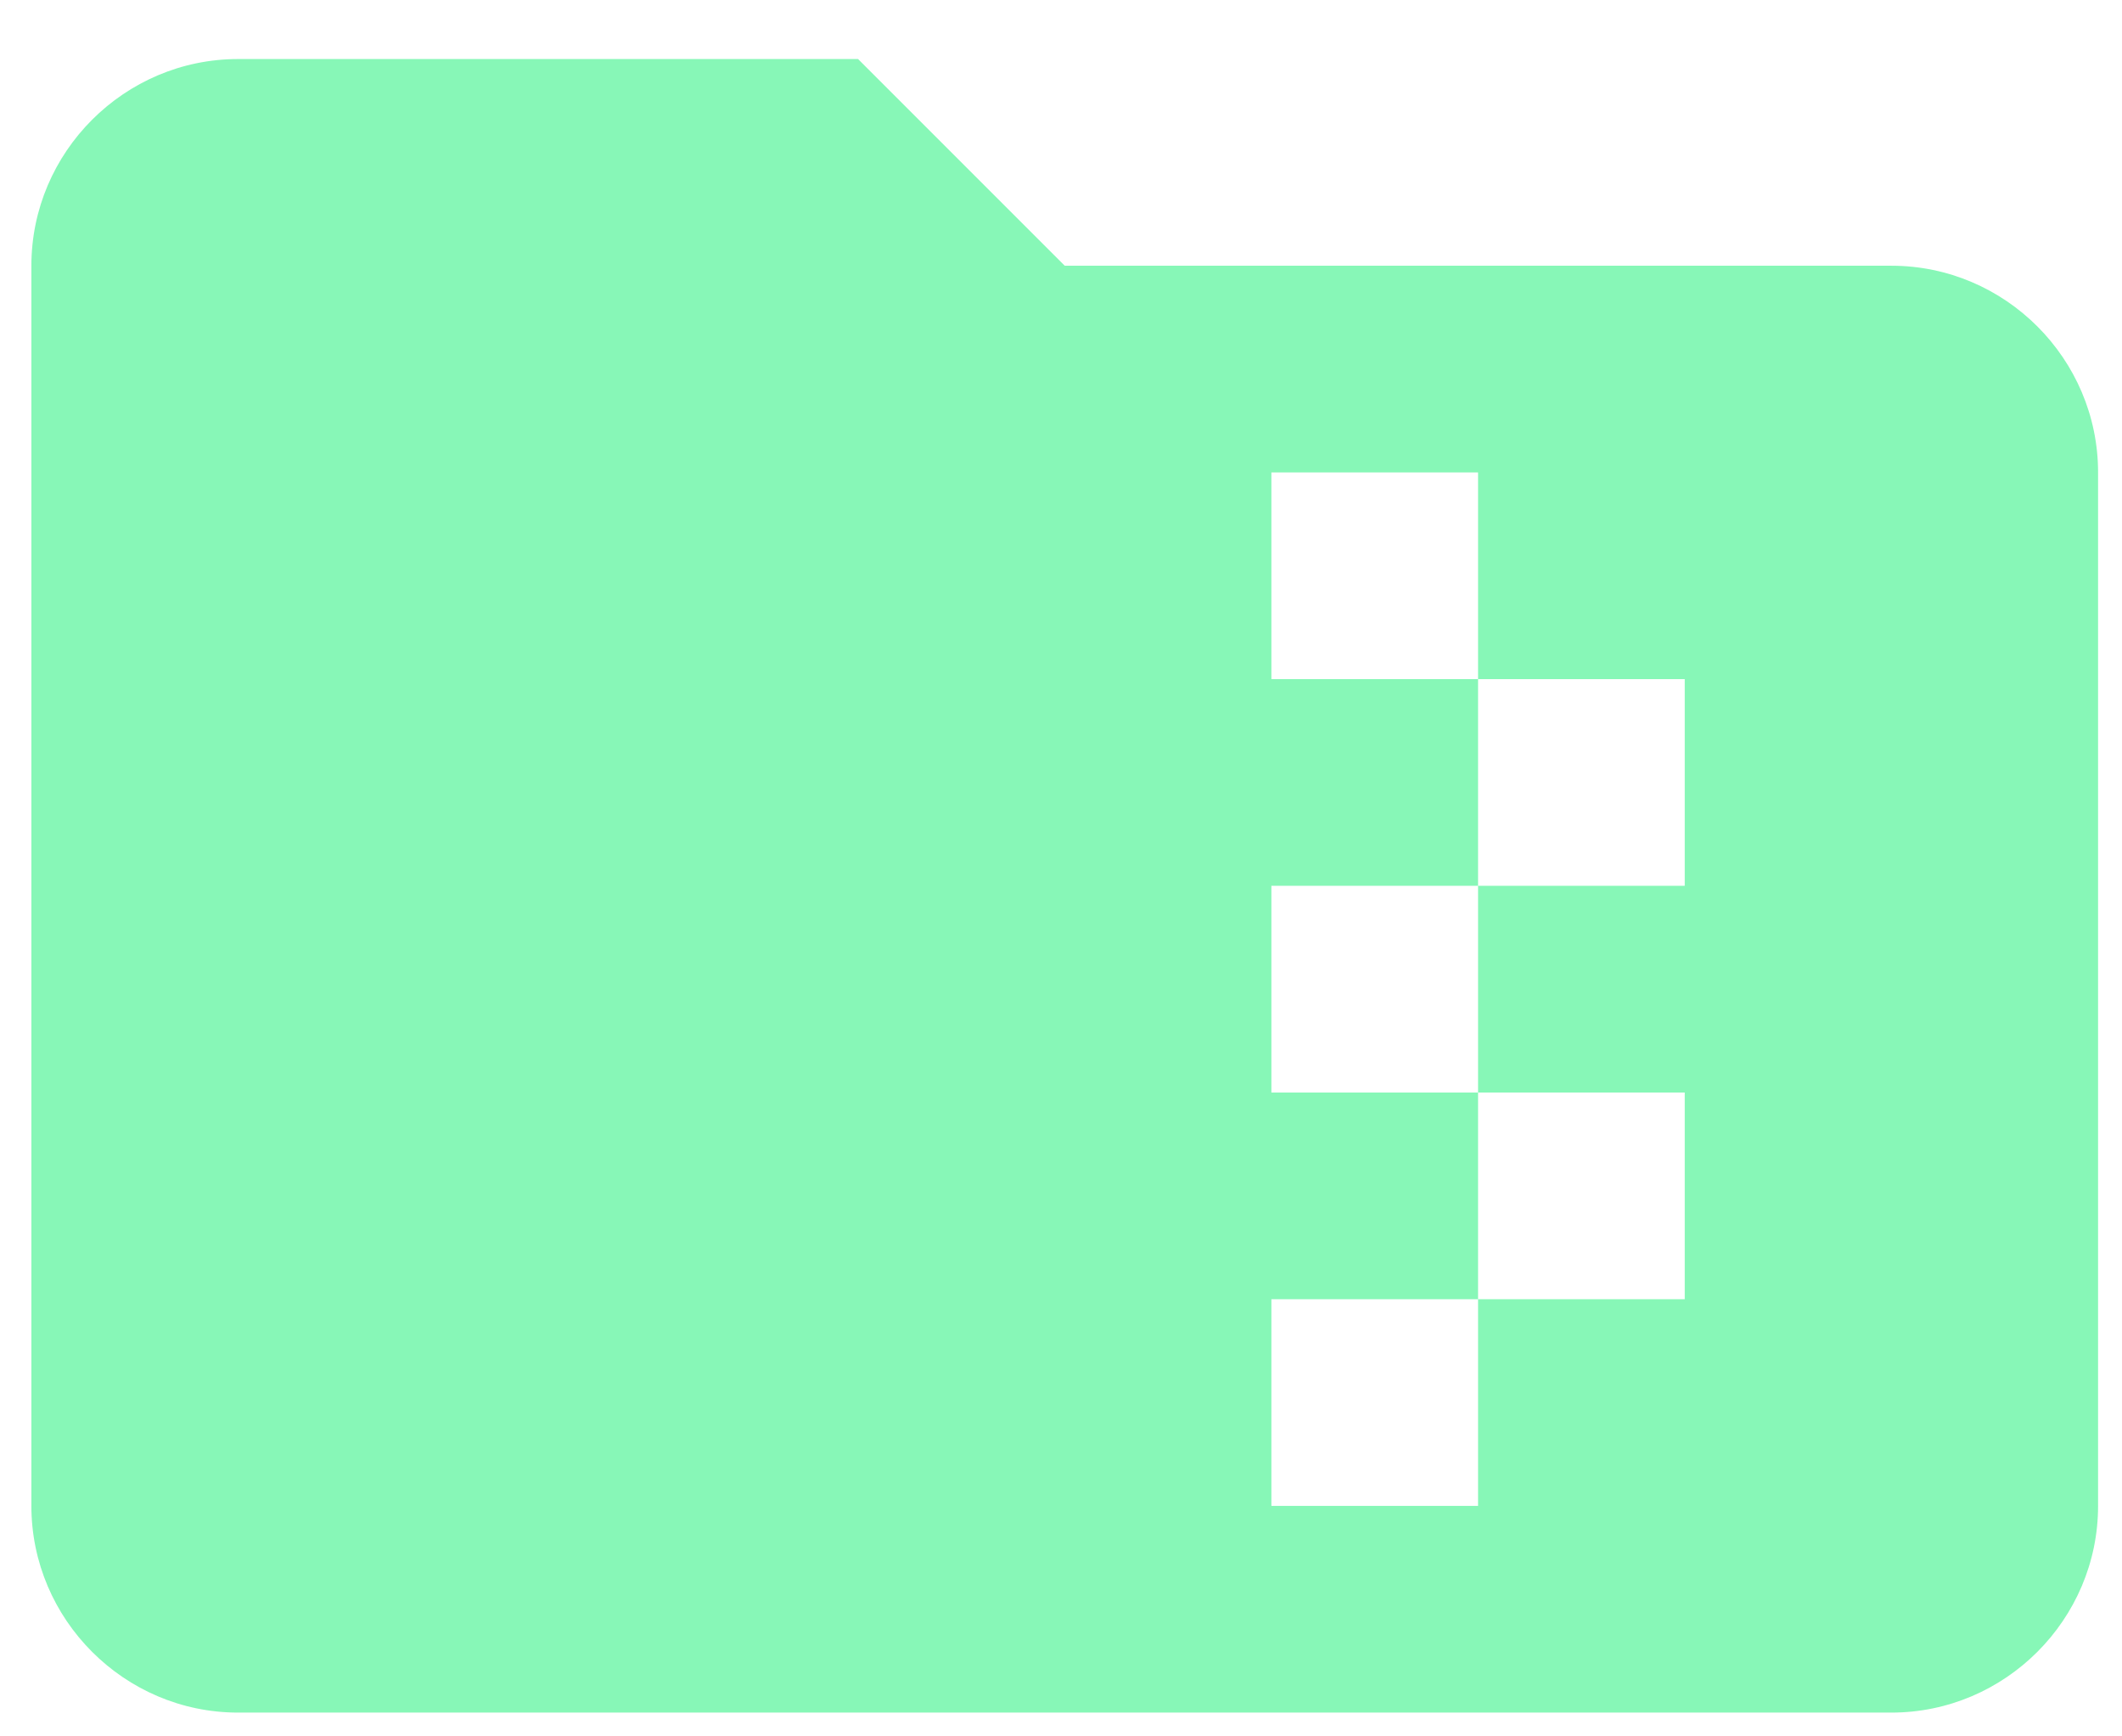
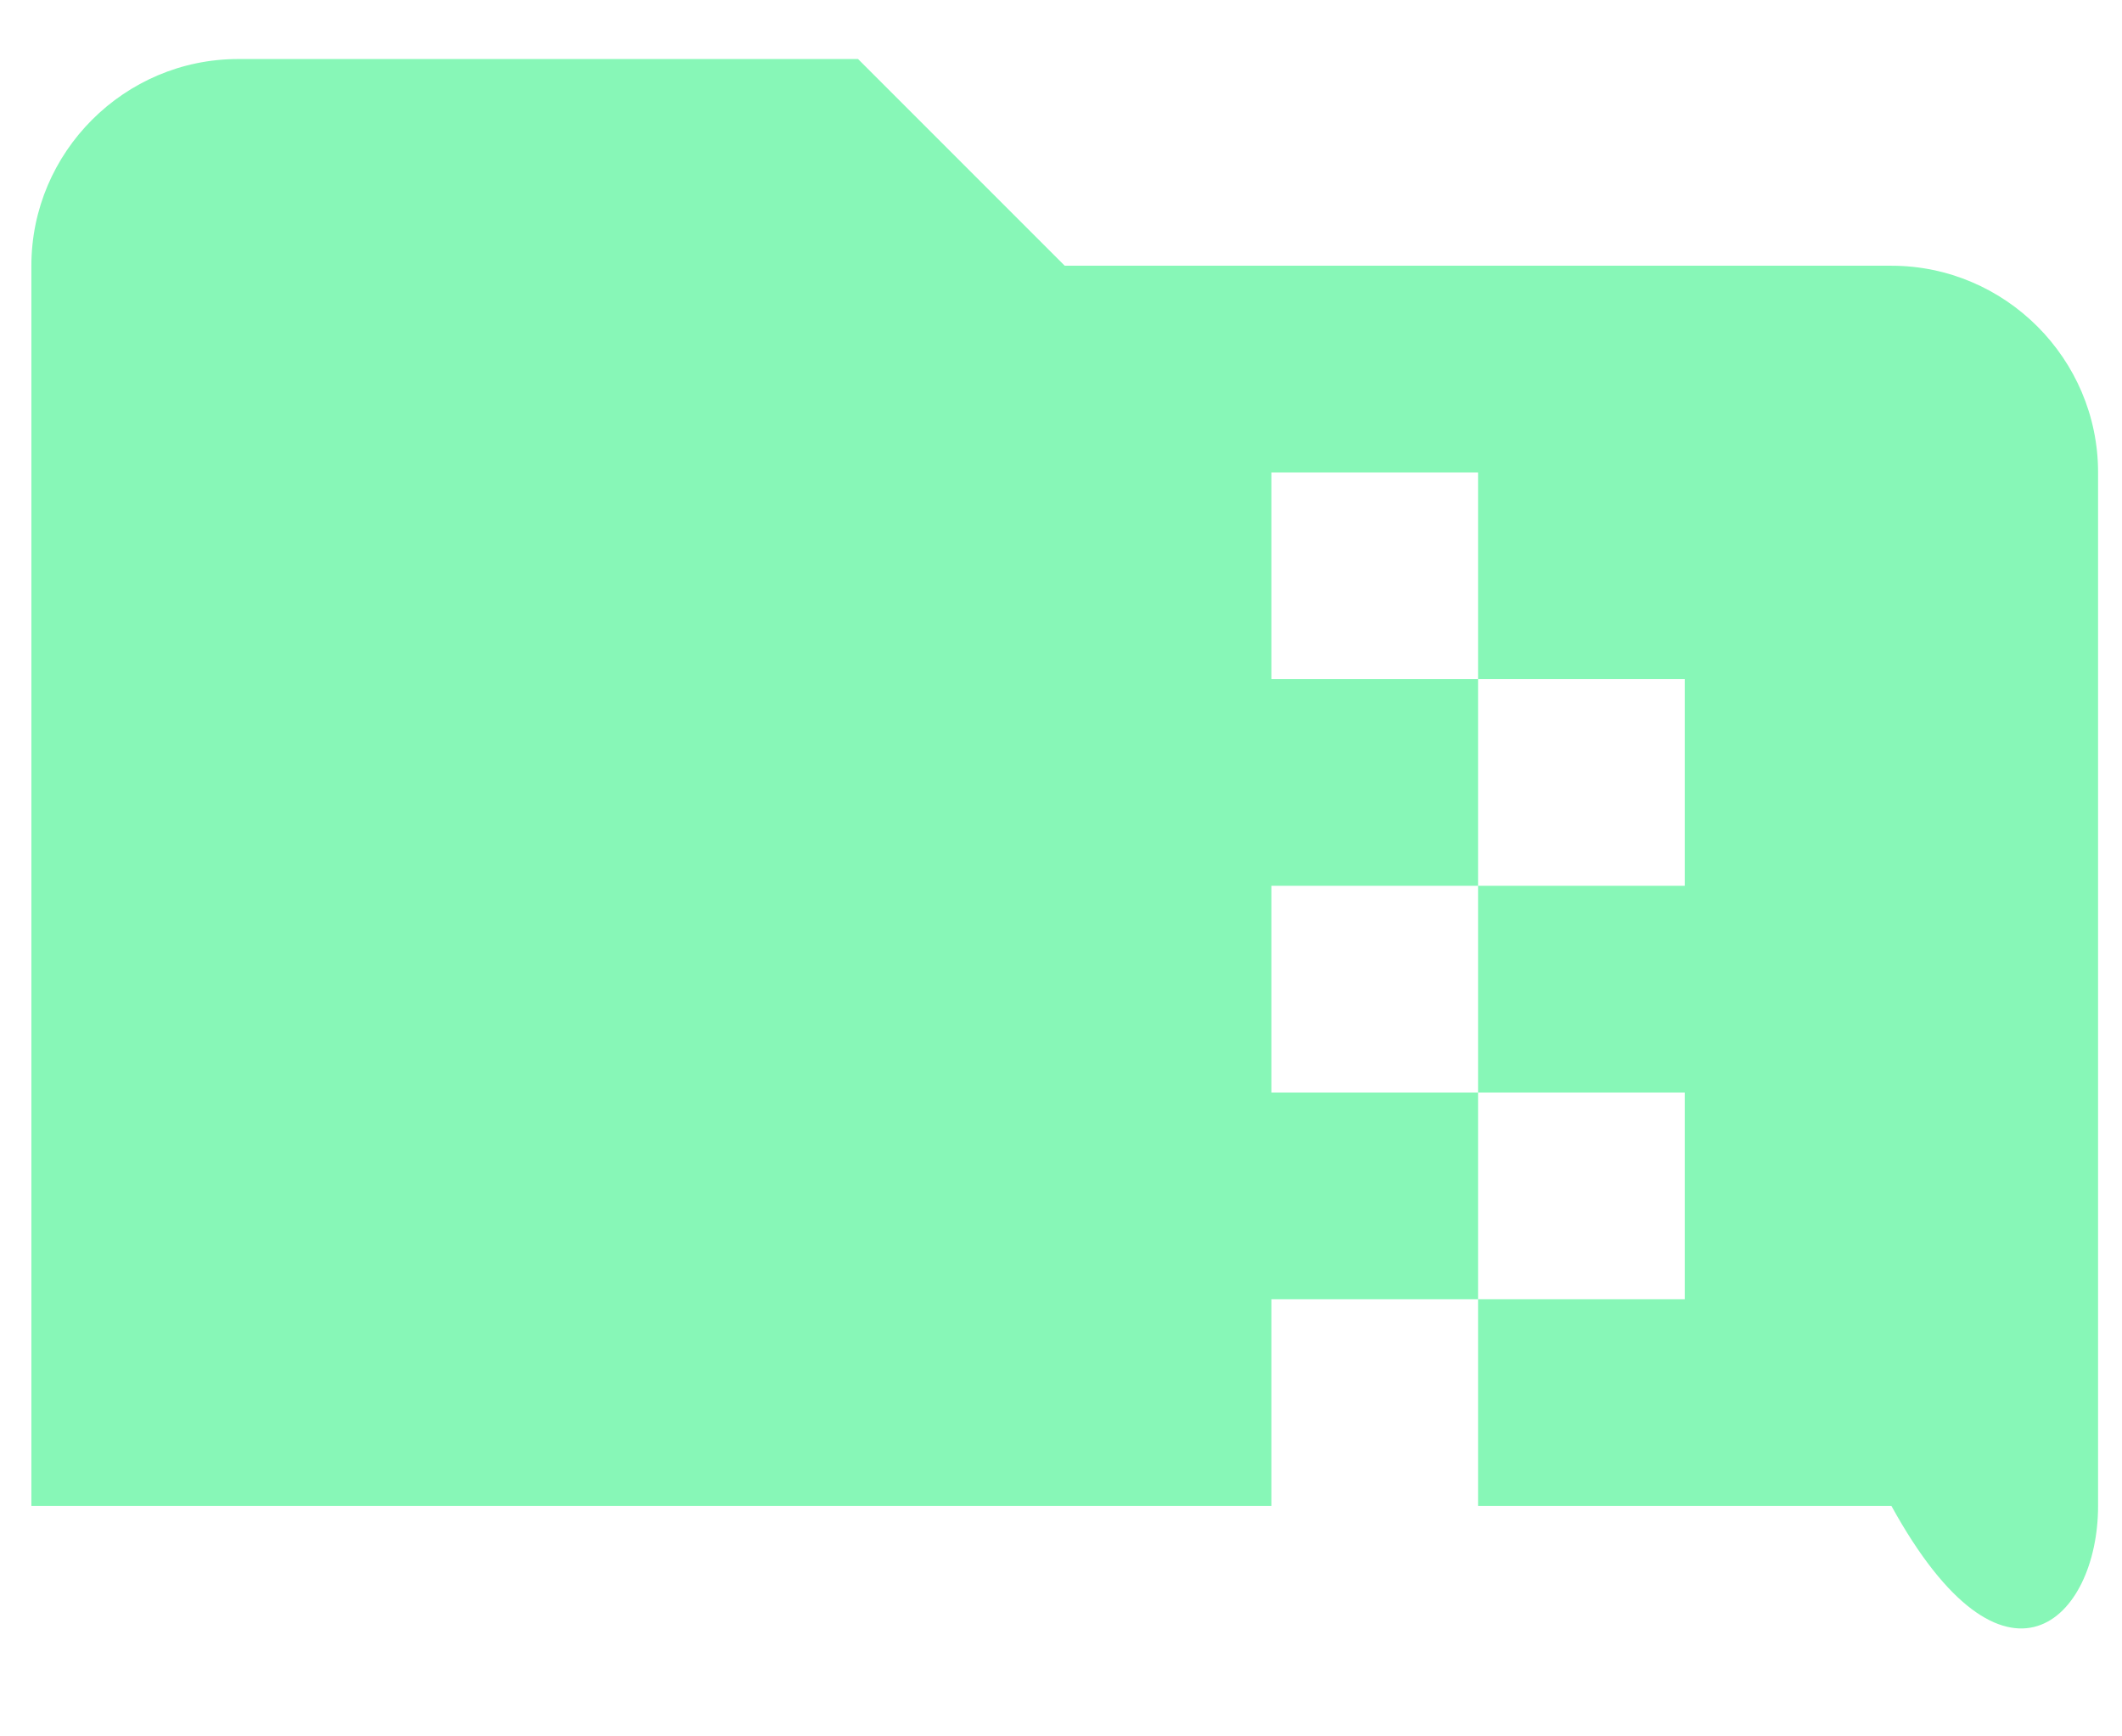
<svg xmlns="http://www.w3.org/2000/svg" width="33" height="27" viewBox="0 0 33 27" fill="none">
-   <path opacity="0.8" d="M29.414 4.132H16.558L13.344 0.918H3.702C1.935 0.918 0.488 2.364 0.488 4.132V23.416C0.488 25.183 1.935 26.63 3.702 26.63H29.414C31.182 26.63 32.628 25.183 32.628 23.416V7.346C32.628 5.578 31.182 4.132 29.414 4.132ZM26.2 13.774H22.986V16.988H26.2V20.202H22.986V23.416H19.772V20.202H22.986V16.988H19.772V13.774H22.986V10.56H19.772V7.346H22.986V10.56H26.2V13.774Z" fill="#69F5A5" />
+   <path opacity="0.8" d="M29.414 4.132H16.558L13.344 0.918H3.702C1.935 0.918 0.488 2.364 0.488 4.132V23.416H29.414C31.182 26.63 32.628 25.183 32.628 23.416V7.346C32.628 5.578 31.182 4.132 29.414 4.132ZM26.2 13.774H22.986V16.988H26.2V20.202H22.986V23.416H19.772V20.202H22.986V16.988H19.772V13.774H22.986V10.56H19.772V7.346H22.986V10.56H26.2V13.774Z" fill="#69F5A5" />
</svg>